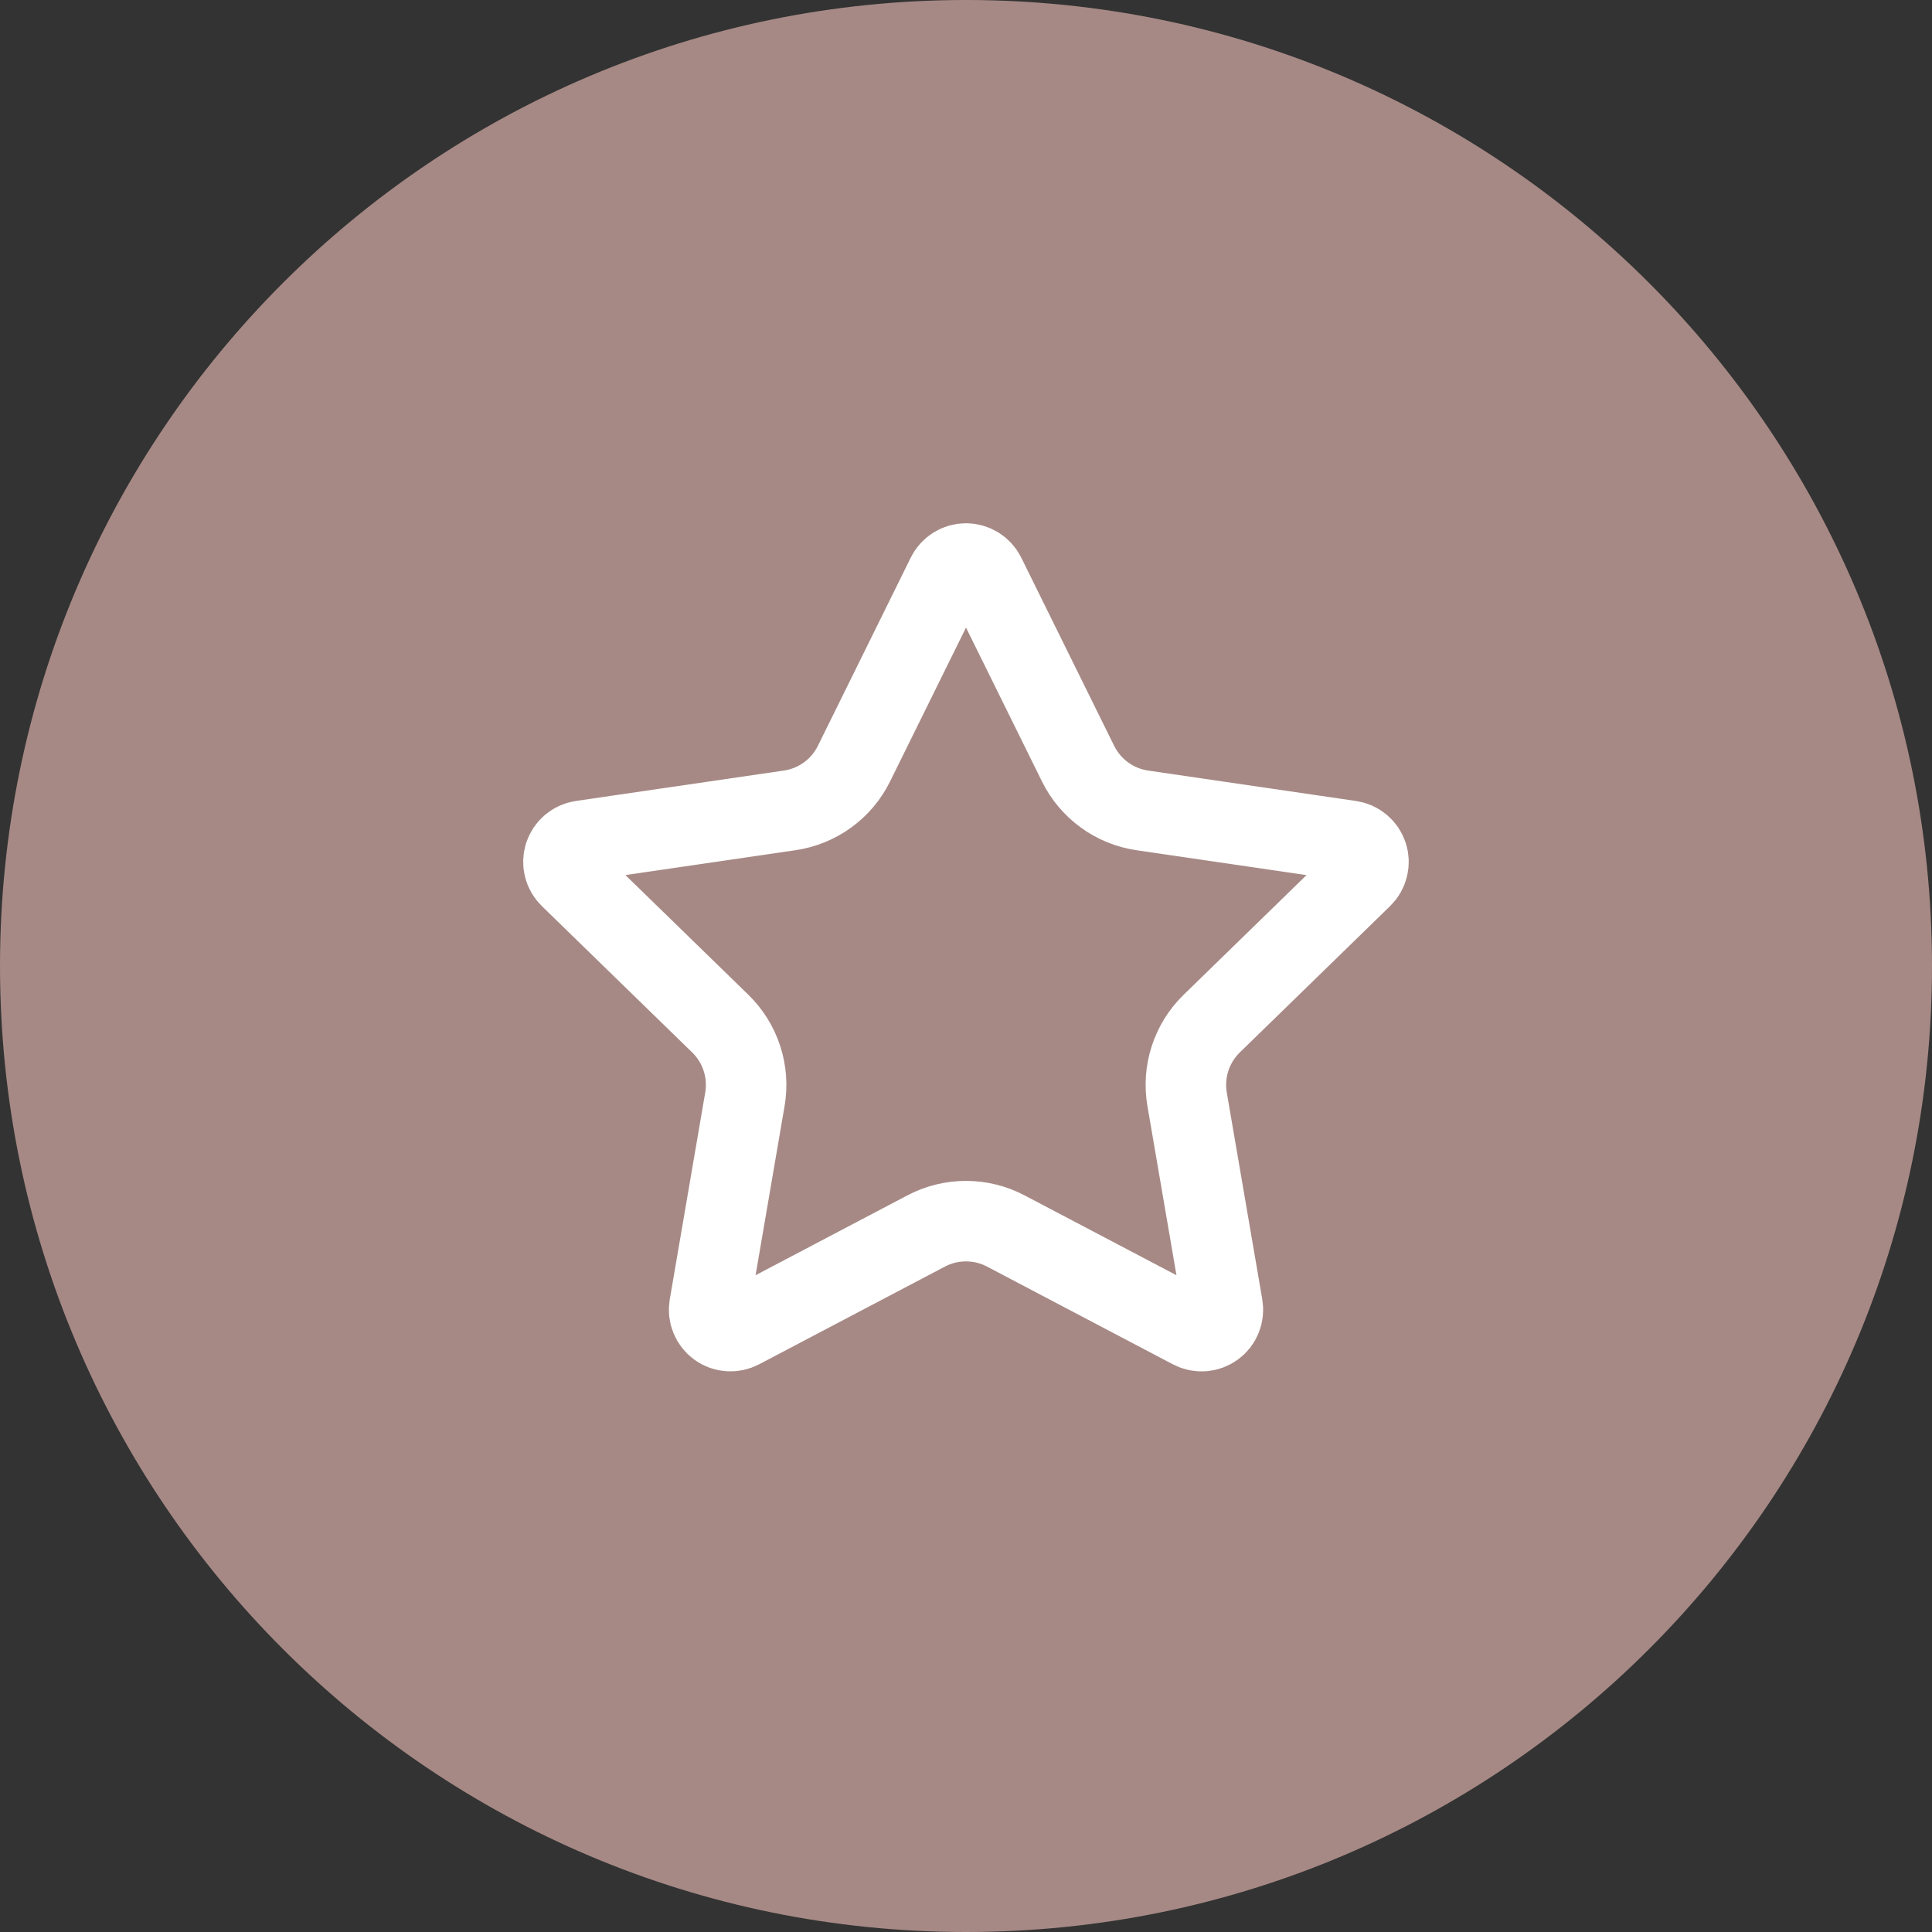
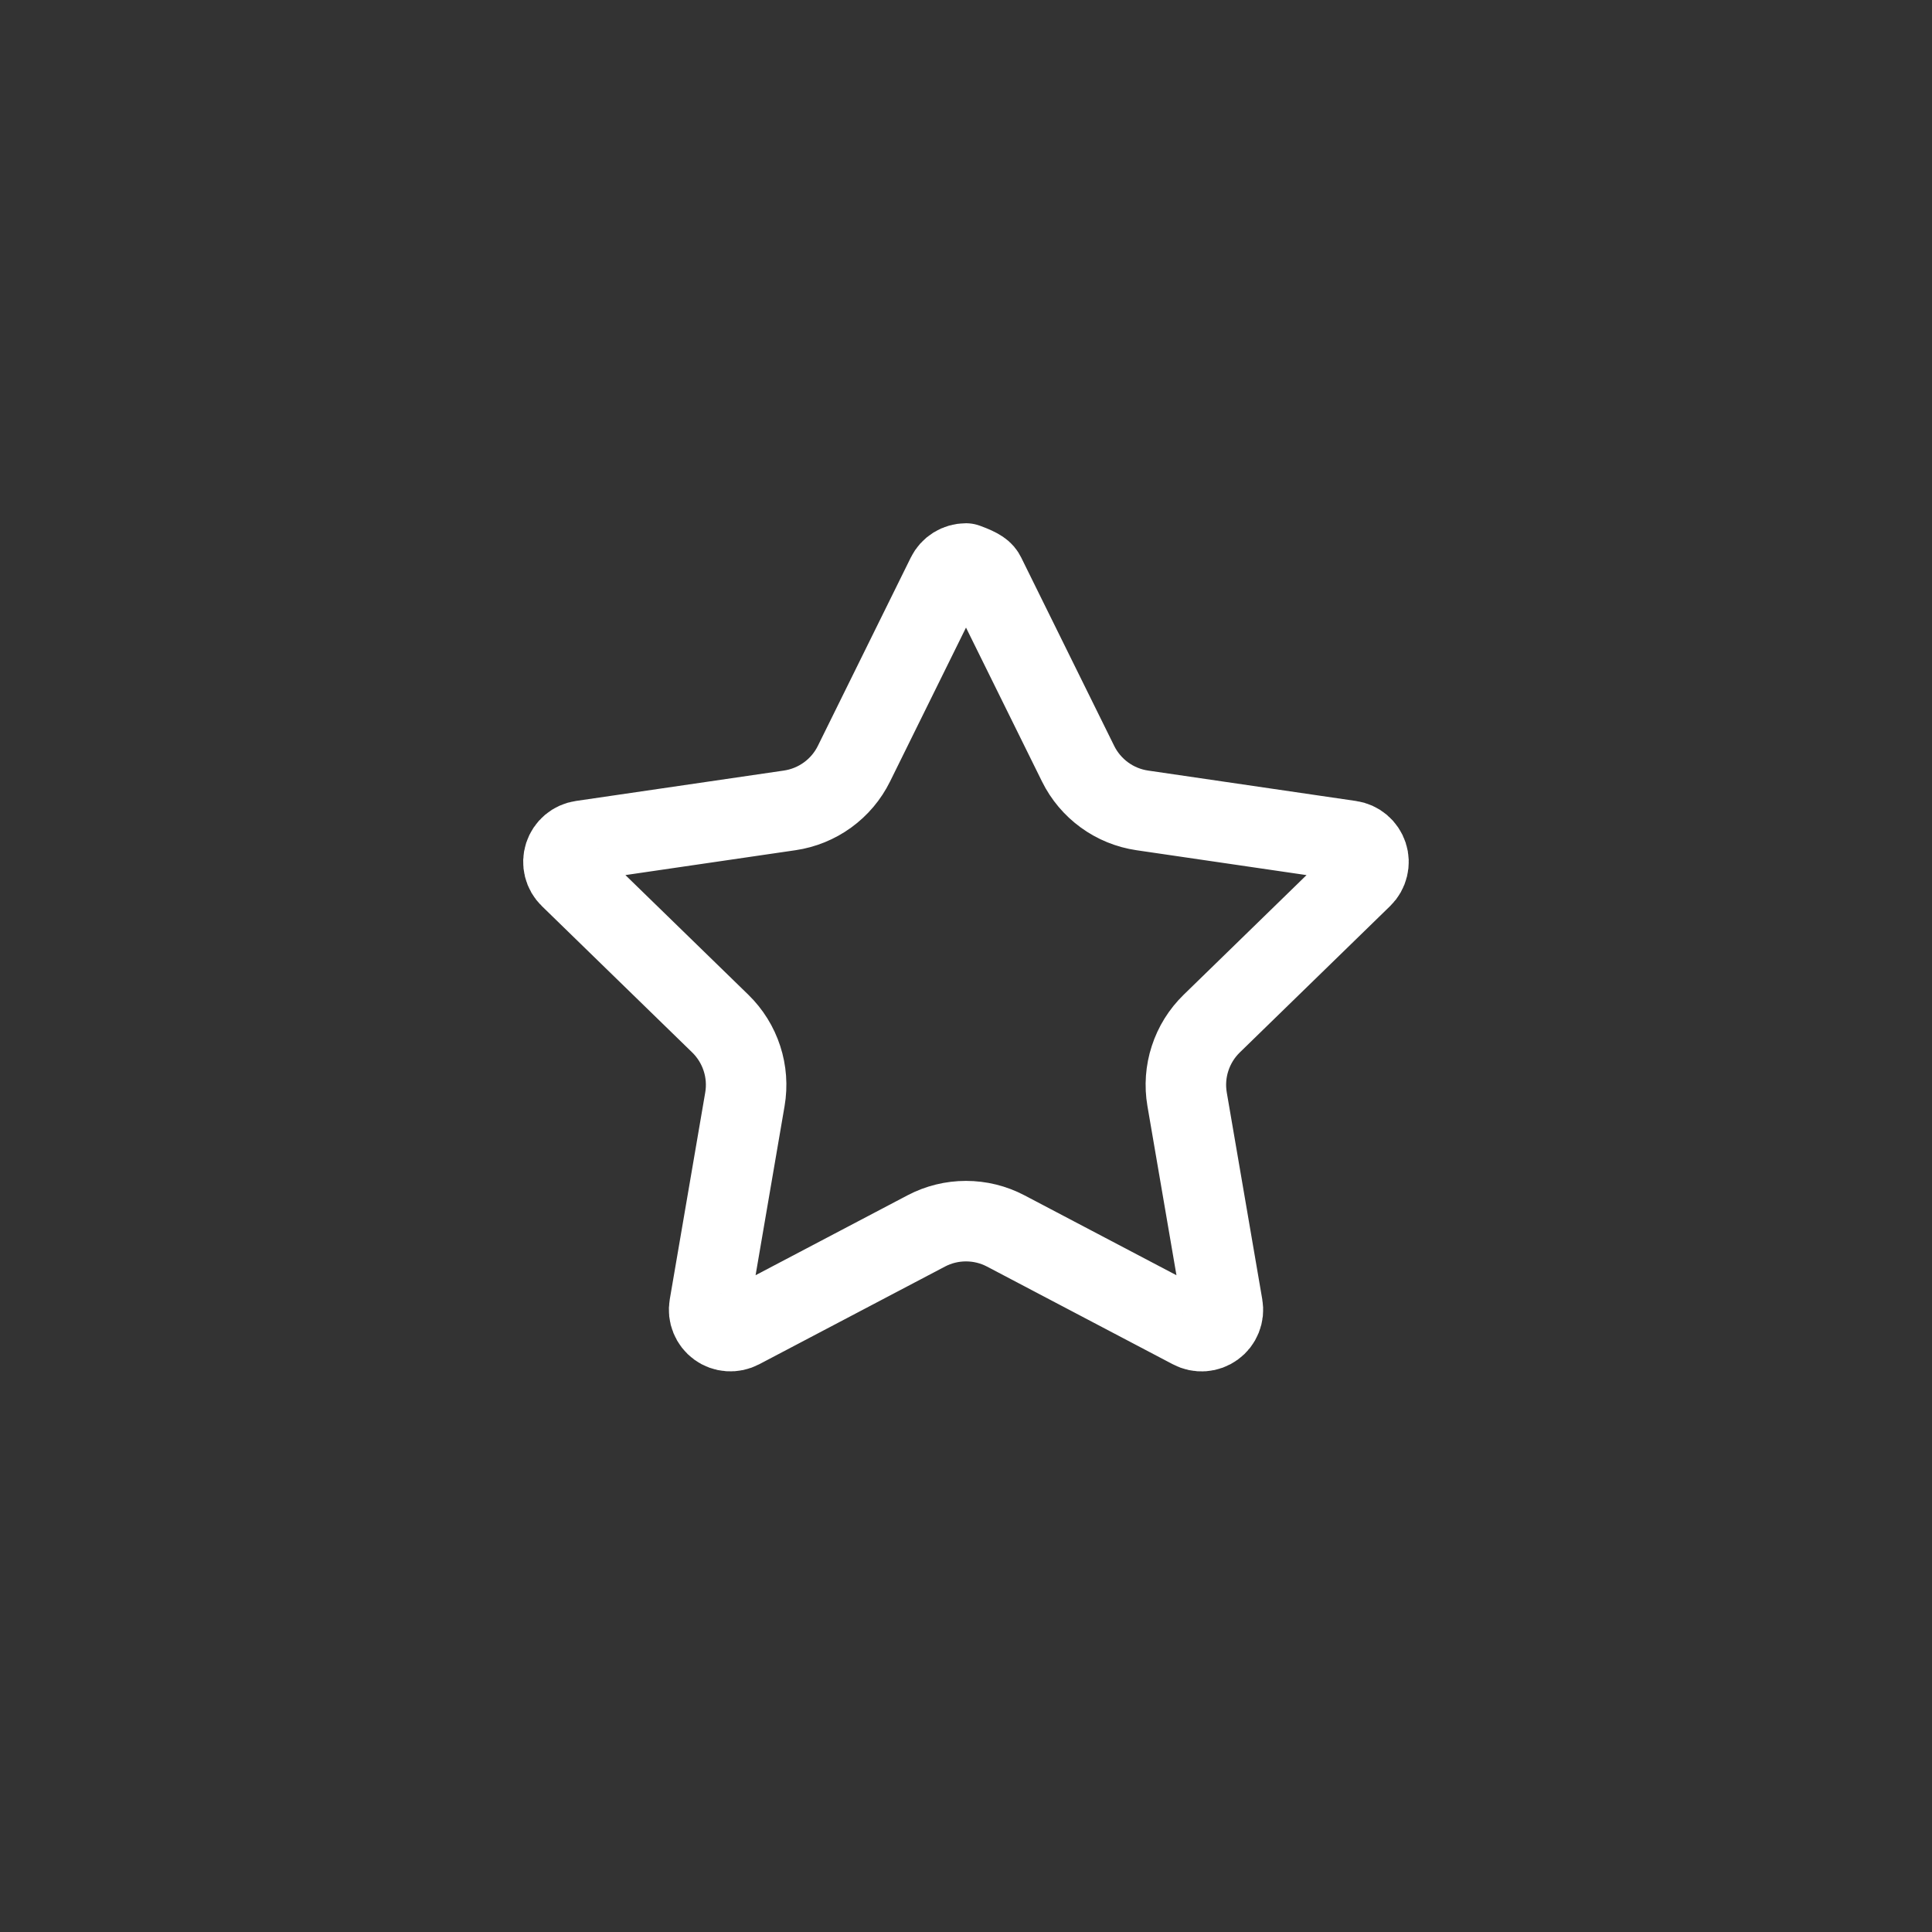
<svg xmlns="http://www.w3.org/2000/svg" width="48" height="48" viewBox="0 0 48 48" fill="none">
  <rect x="0" y="0" width="48" height="48" fill="#333333" stroke="none" />
-   <path d="M0 24C0 10.745 10.745 0 24 0C37.255 0 48 10.745 48 24C48 37.255 37.255 48 24 48C10.745 48 0 37.255 0 24Z" fill="#A68985" />
-   <path d="M23.525 14.295C23.569 14.206 23.636 14.132 23.72 14.08C23.804 14.028 23.901 14 24 14C24.099 14 24.195 14.028 24.279 14.08C24.363 14.132 24.431 14.206 24.475 14.295L26.785 18.974C26.937 19.282 27.162 19.548 27.439 19.75C27.717 19.953 28.04 20.084 28.38 20.134L33.546 20.89C33.644 20.904 33.736 20.945 33.811 21.009C33.887 21.073 33.943 21.157 33.974 21.251C34.005 21.345 34.008 21.445 33.984 21.541C33.961 21.637 33.911 21.725 33.84 21.794L30.104 25.432C29.858 25.672 29.673 25.968 29.567 26.296C29.46 26.623 29.435 26.971 29.493 27.31L30.375 32.45C30.392 32.548 30.382 32.648 30.344 32.741C30.307 32.833 30.245 32.913 30.164 32.971C30.084 33.029 29.989 33.064 29.89 33.071C29.791 33.078 29.692 33.057 29.604 33.01L24.986 30.582C24.682 30.422 24.343 30.339 23.999 30.339C23.656 30.339 23.317 30.422 23.013 30.582L18.396 33.01C18.308 33.056 18.209 33.077 18.11 33.07C18.011 33.063 17.916 33.029 17.836 32.97C17.756 32.912 17.694 32.832 17.657 32.74C17.619 32.648 17.609 32.548 17.626 32.45L18.507 27.311C18.565 26.972 18.54 26.623 18.433 26.296C18.327 25.969 18.142 25.672 17.896 25.432L14.16 21.795C14.088 21.726 14.038 21.638 14.014 21.542C13.99 21.446 13.993 21.345 14.024 21.25C14.055 21.156 14.111 21.072 14.187 21.008C14.263 20.944 14.356 20.903 14.454 20.889L19.619 20.134C19.959 20.084 20.282 19.953 20.56 19.751C20.839 19.549 21.064 19.282 21.216 18.974L23.525 14.295Z" stroke="white" stroke-width="2" stroke-linecap="round" stroke-linejoin="round" />
+   <path d="M23.525 14.295C23.569 14.206 23.636 14.132 23.72 14.08C23.804 14.028 23.901 14 24 14C24.363 14.132 24.431 14.206 24.475 14.295L26.785 18.974C26.937 19.282 27.162 19.548 27.439 19.75C27.717 19.953 28.04 20.084 28.38 20.134L33.546 20.89C33.644 20.904 33.736 20.945 33.811 21.009C33.887 21.073 33.943 21.157 33.974 21.251C34.005 21.345 34.008 21.445 33.984 21.541C33.961 21.637 33.911 21.725 33.84 21.794L30.104 25.432C29.858 25.672 29.673 25.968 29.567 26.296C29.46 26.623 29.435 26.971 29.493 27.31L30.375 32.45C30.392 32.548 30.382 32.648 30.344 32.741C30.307 32.833 30.245 32.913 30.164 32.971C30.084 33.029 29.989 33.064 29.89 33.071C29.791 33.078 29.692 33.057 29.604 33.01L24.986 30.582C24.682 30.422 24.343 30.339 23.999 30.339C23.656 30.339 23.317 30.422 23.013 30.582L18.396 33.01C18.308 33.056 18.209 33.077 18.11 33.07C18.011 33.063 17.916 33.029 17.836 32.97C17.756 32.912 17.694 32.832 17.657 32.74C17.619 32.648 17.609 32.548 17.626 32.45L18.507 27.311C18.565 26.972 18.54 26.623 18.433 26.296C18.327 25.969 18.142 25.672 17.896 25.432L14.16 21.795C14.088 21.726 14.038 21.638 14.014 21.542C13.99 21.446 13.993 21.345 14.024 21.25C14.055 21.156 14.111 21.072 14.187 21.008C14.263 20.944 14.356 20.903 14.454 20.889L19.619 20.134C19.959 20.084 20.282 19.953 20.56 19.751C20.839 19.549 21.064 19.282 21.216 18.974L23.525 14.295Z" stroke="white" stroke-width="2" stroke-linecap="round" stroke-linejoin="round" />
</svg>